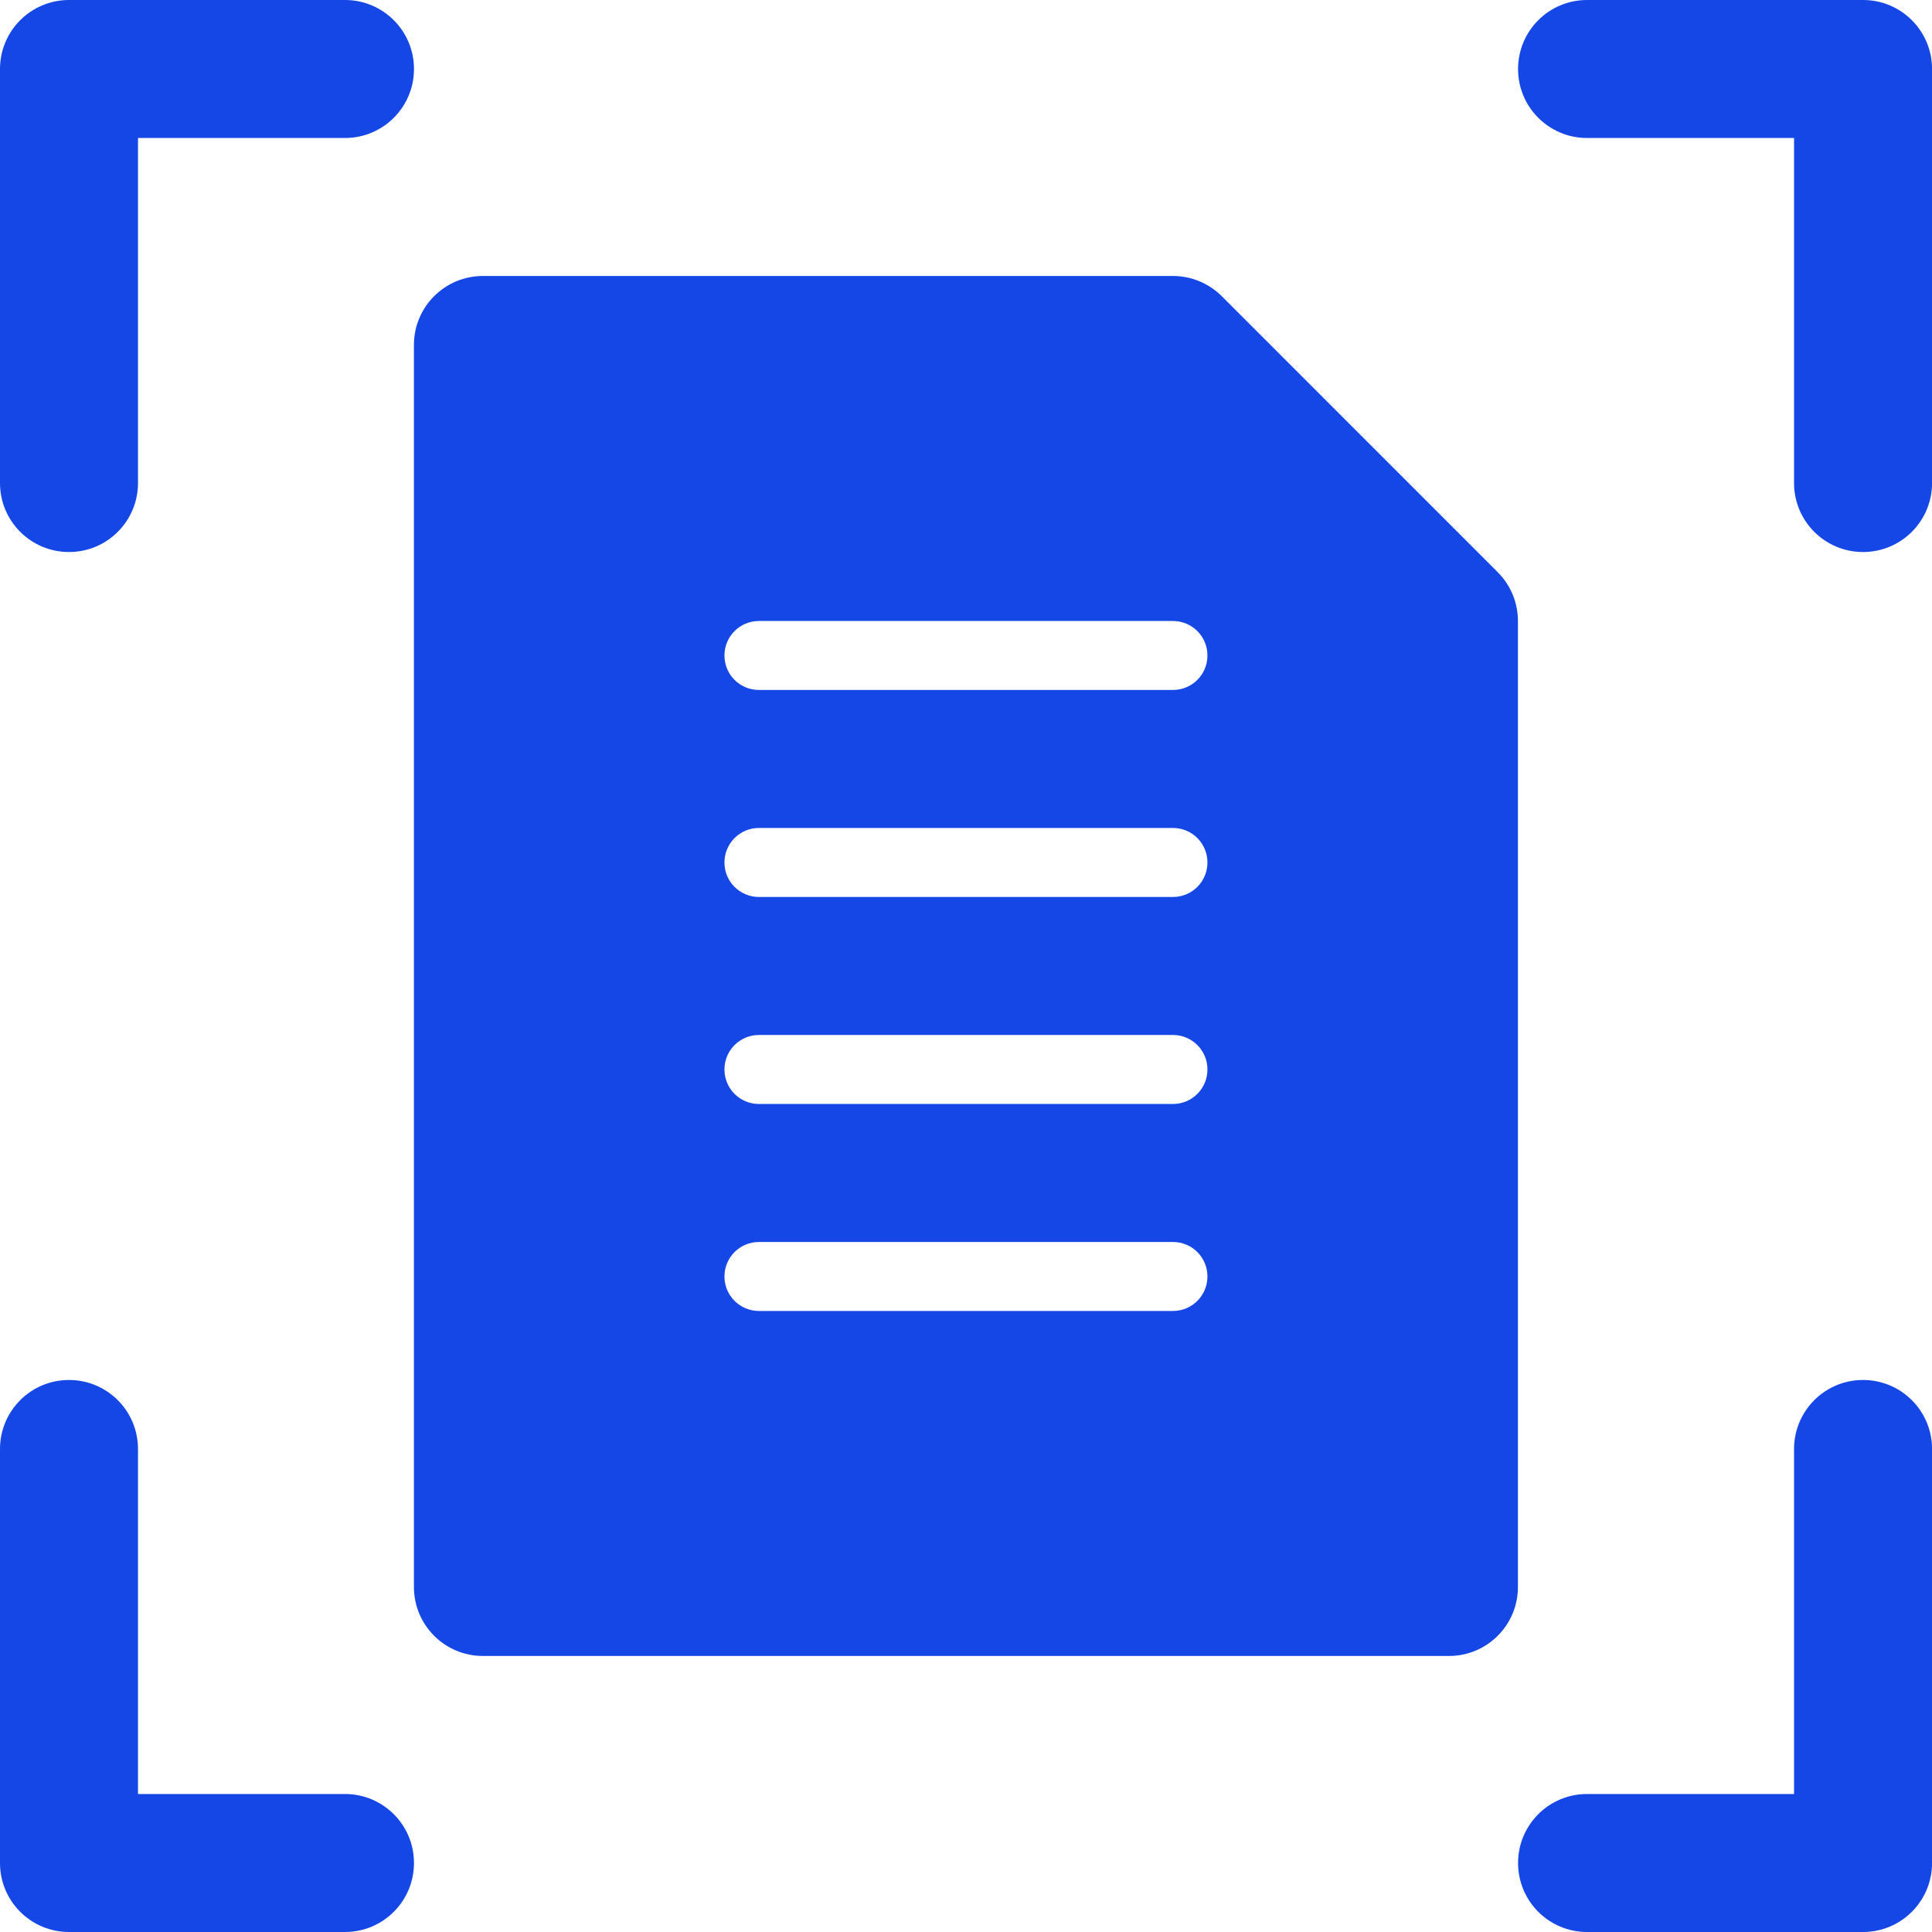
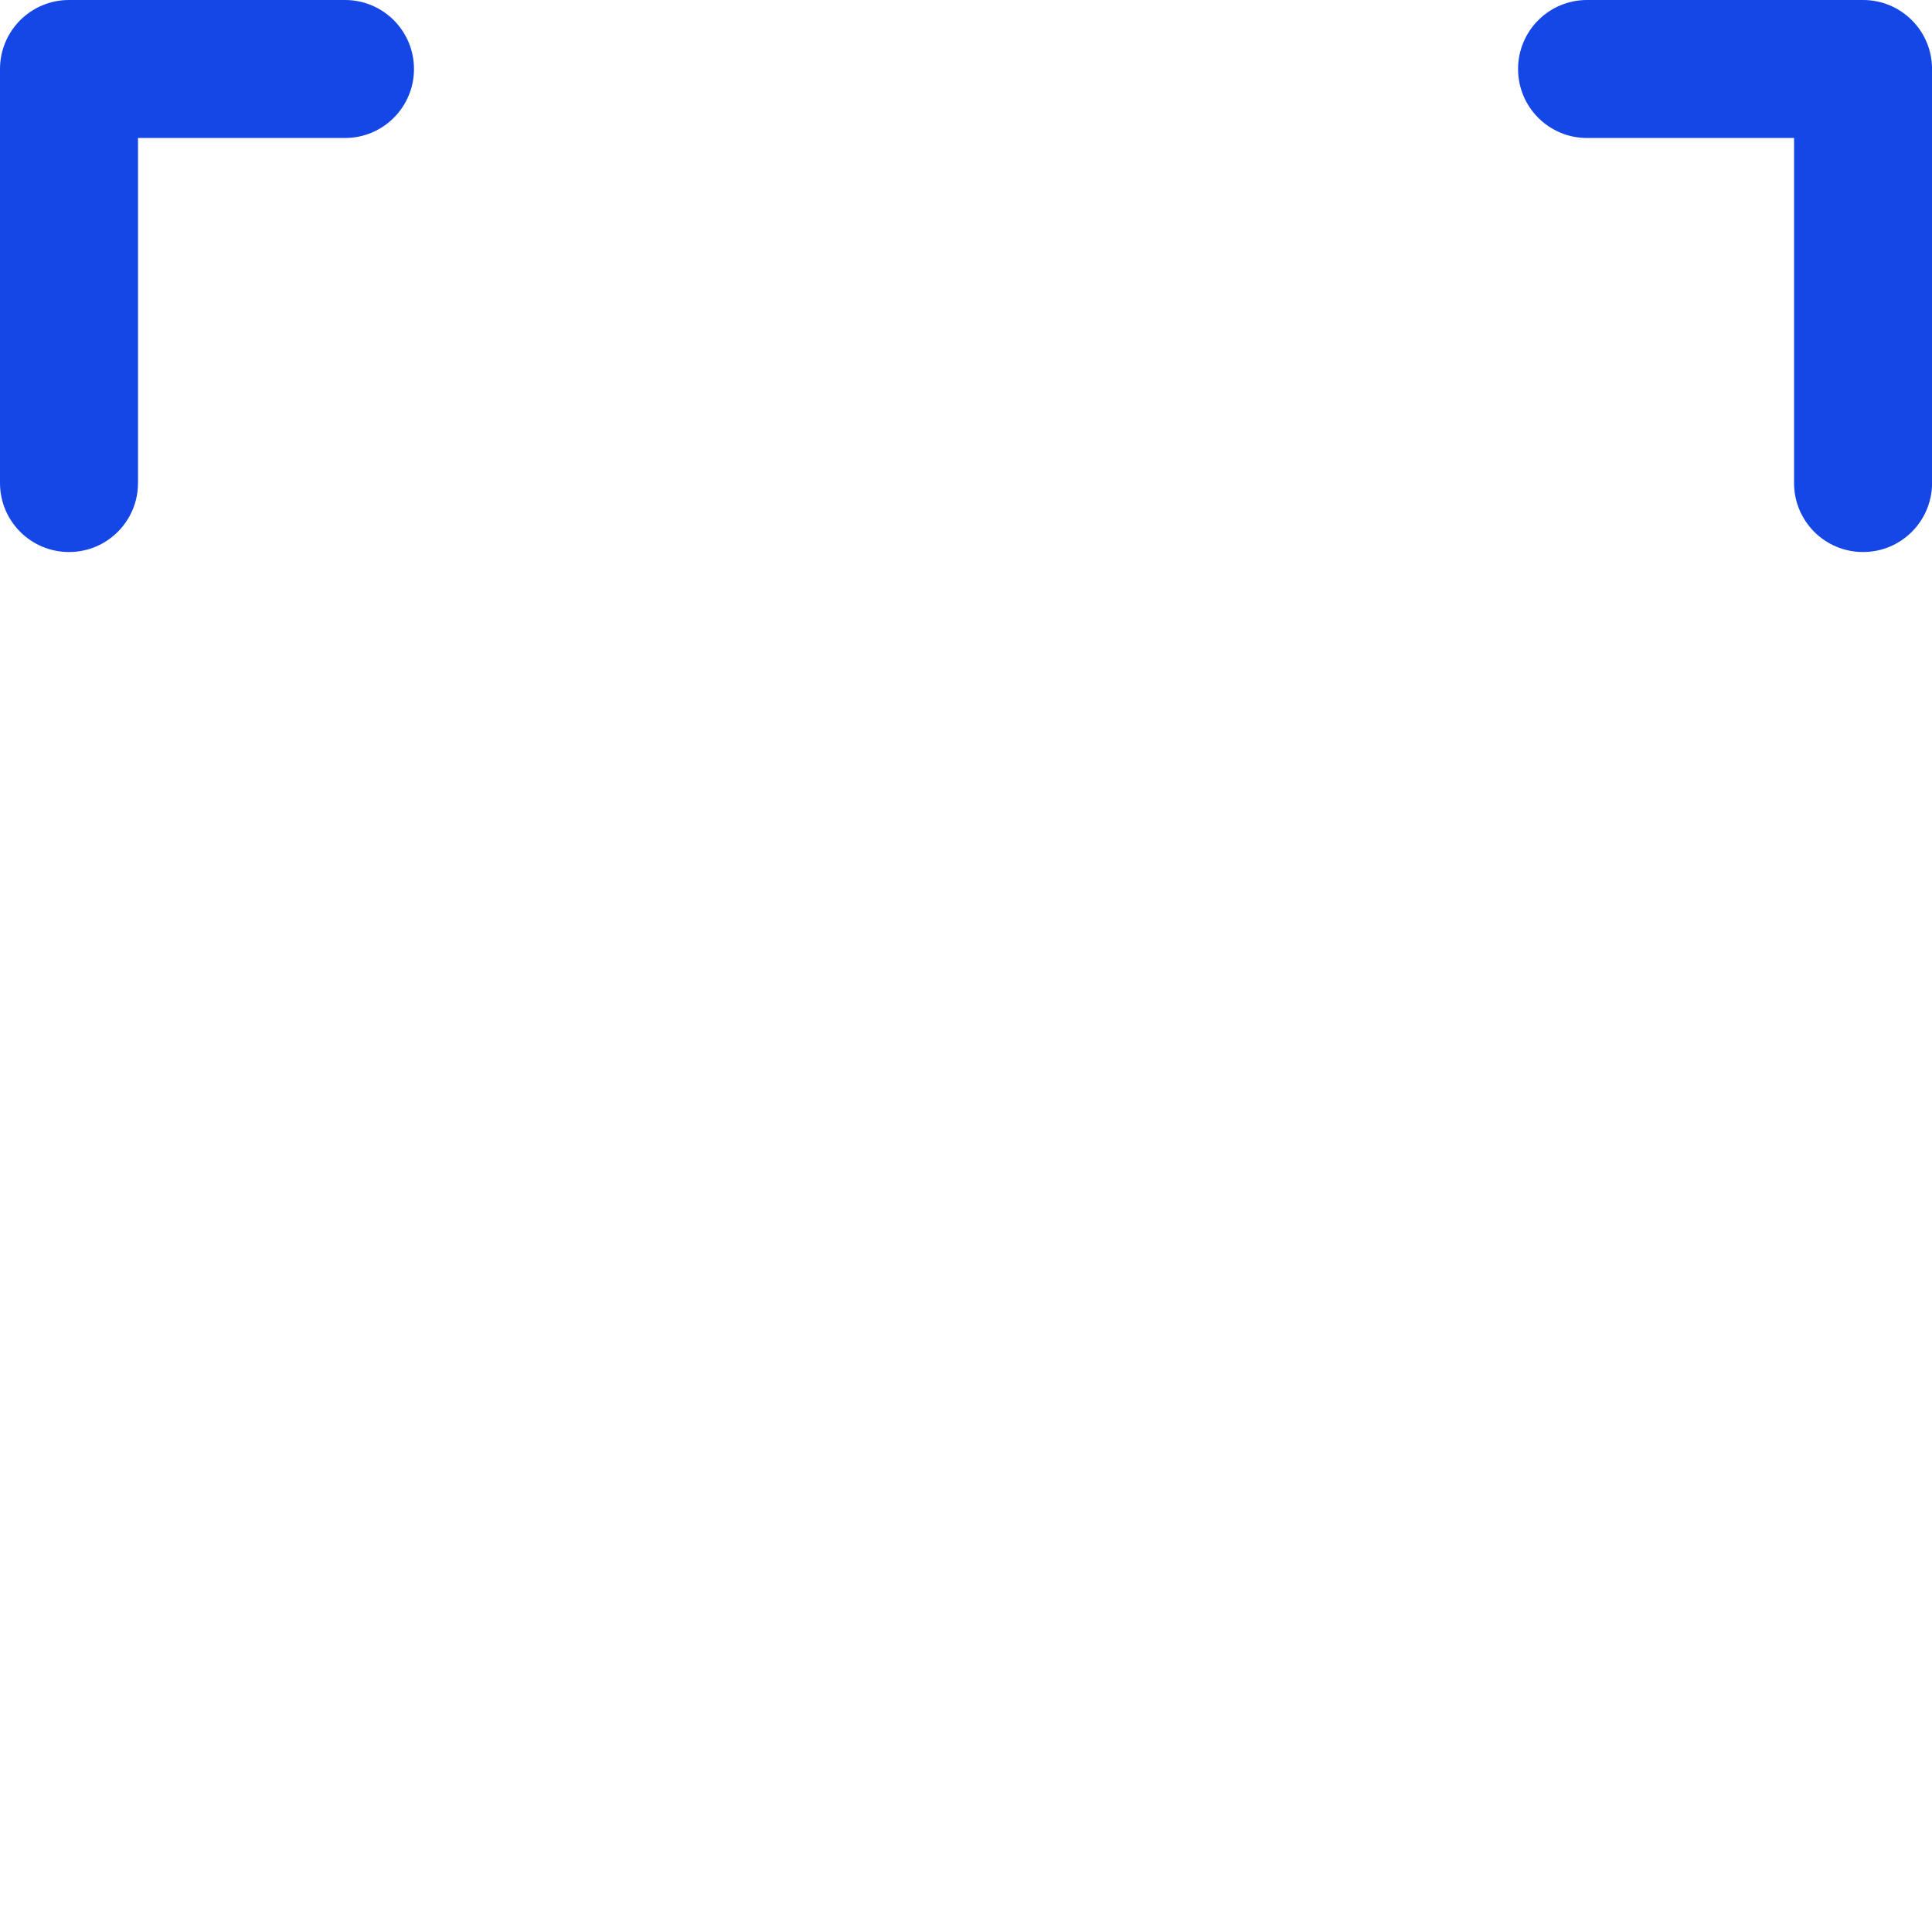
<svg xmlns="http://www.w3.org/2000/svg" width="40" height="40" viewBox="0 0 40 40" fill="none">
  <path d="M1.429 11.429C0.639 11.429 0 10.79 0 10V1.429C0 0.639 0.639 0 1.429 0H7.143C7.932 0 8.571 0.639 8.571 1.429C8.571 2.218 7.932 2.857 7.143 2.857H2.857V10C2.857 10.79 2.218 11.429 1.429 11.429Z" fill="#1447E6" />
  <path d="M38.572 11.429C37.783 11.429 37.144 10.79 37.144 10V2.857H32.858C32.069 2.857 31.43 2.218 31.43 1.429C31.43 0.639 32.069 0 32.858 0H38.572C39.362 0 40.001 0.639 40.001 1.429V10C40.001 10.79 39.362 11.429 38.572 11.429Z" fill="#1447E6" />
-   <path d="M7.143 40H1.429C0.639 40 0 39.361 0 38.571V30C0 29.21 0.639 28.571 1.429 28.571C2.218 28.571 2.857 29.21 2.857 30V37.143H7.143C7.932 37.143 8.571 37.782 8.571 38.571C8.571 39.361 7.932 40 7.143 40Z" fill="#1447E6" />
-   <path d="M38.572 40H32.858C32.069 40 31.43 39.361 31.43 38.571C31.43 37.782 32.069 37.143 32.858 37.143H37.144V30C37.144 29.21 37.783 28.571 38.572 28.571C39.362 28.571 40.001 29.21 40.001 30V38.571C40.001 39.361 39.362 40 38.572 40Z" fill="#1447E6" />
-   <path d="M31.009 11.847L25.295 6.132C25.027 5.865 24.664 5.714 24.285 5.714H9.999C9.209 5.714 8.57 6.353 8.57 7.142V32.857C8.57 33.646 9.209 34.285 9.999 34.285H29.999C30.788 34.285 31.427 33.646 31.427 32.857V12.857C31.427 12.477 31.277 12.115 31.009 11.847ZM24.285 27.142H15.713C15.318 27.142 14.999 26.823 14.999 26.428C14.999 26.033 15.318 25.714 15.713 25.714H24.285C24.68 25.714 24.999 26.033 24.999 26.428C24.999 26.823 24.68 27.142 24.285 27.142ZM24.285 22.857H15.713C15.318 22.857 14.999 22.537 14.999 22.142C14.999 21.748 15.318 21.428 15.713 21.428H24.285C24.68 21.428 24.999 21.748 24.999 22.142C24.999 22.537 24.68 22.857 24.285 22.857ZM24.285 18.571H15.713C15.318 18.571 14.999 18.252 14.999 17.857C14.999 17.462 15.318 17.142 15.713 17.142H24.285C24.68 17.142 24.999 17.462 24.999 17.857C24.999 18.252 24.68 18.571 24.285 18.571ZM24.285 14.285H15.713C15.318 14.285 14.999 13.966 14.999 13.571C14.999 13.176 15.318 12.857 15.713 12.857H24.285C24.68 12.857 24.999 13.176 24.999 13.571C24.999 13.966 24.68 14.285 24.285 14.285Z" fill="#1447E6" />
</svg>